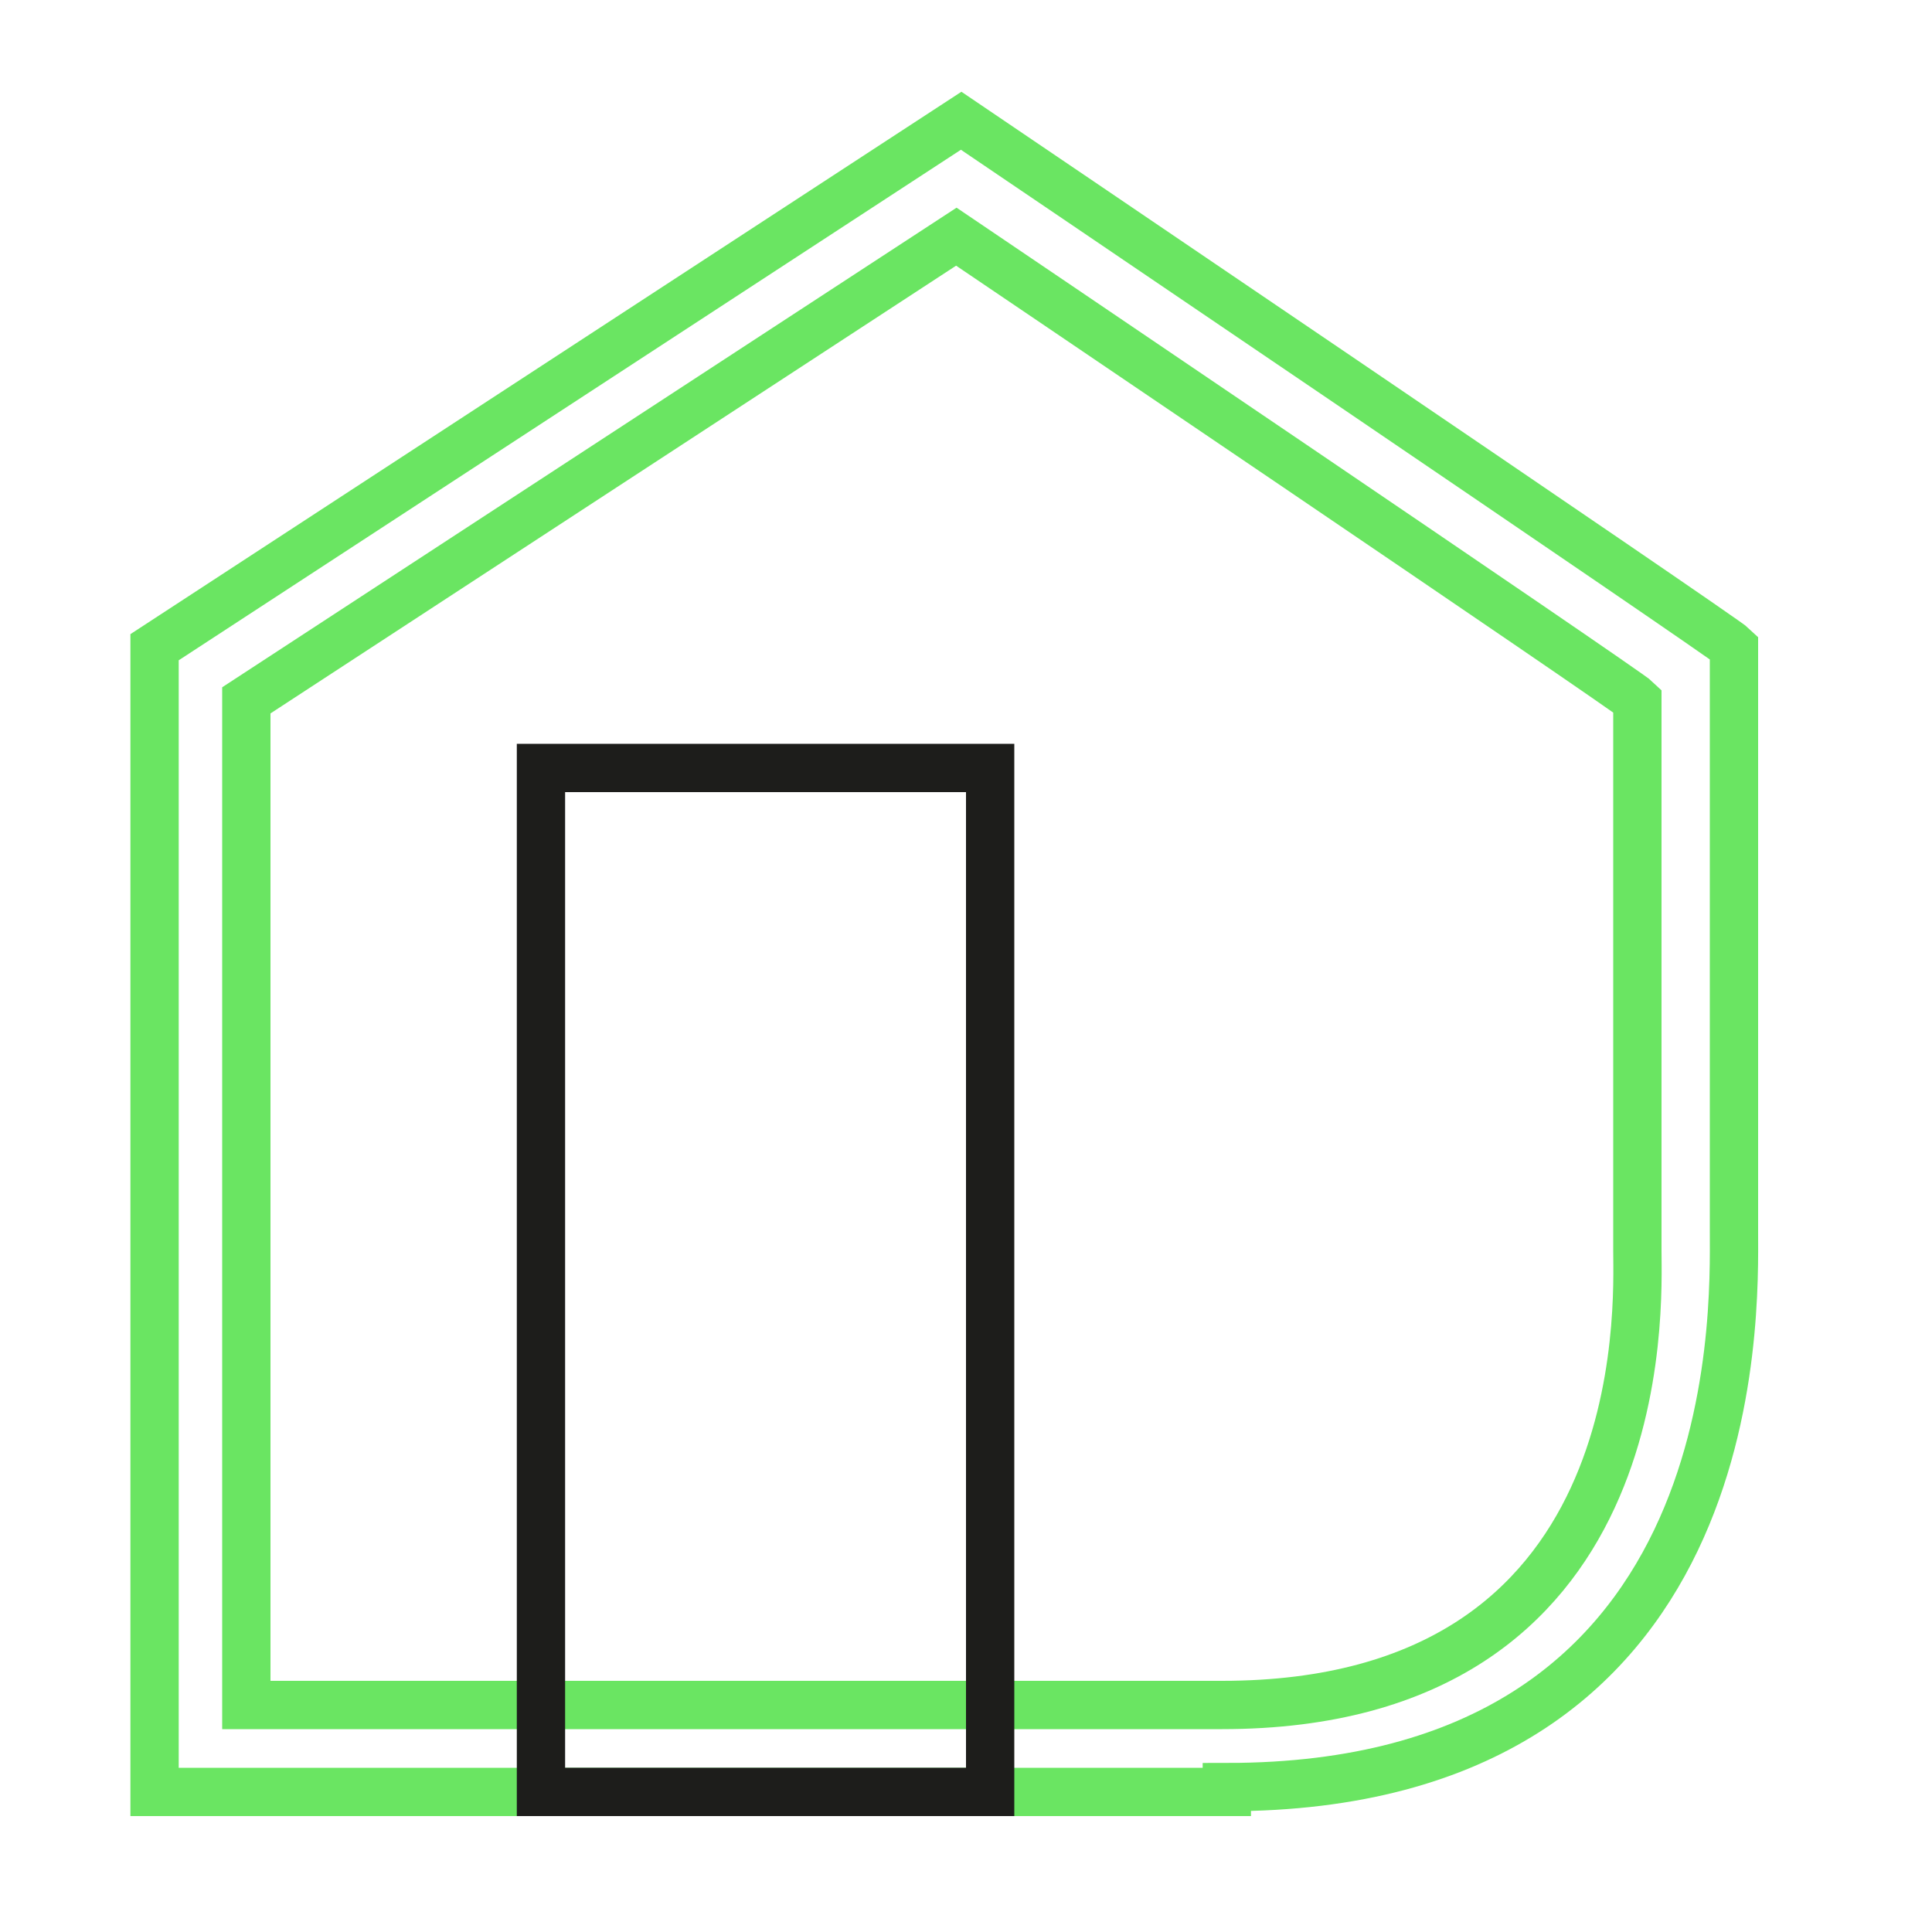
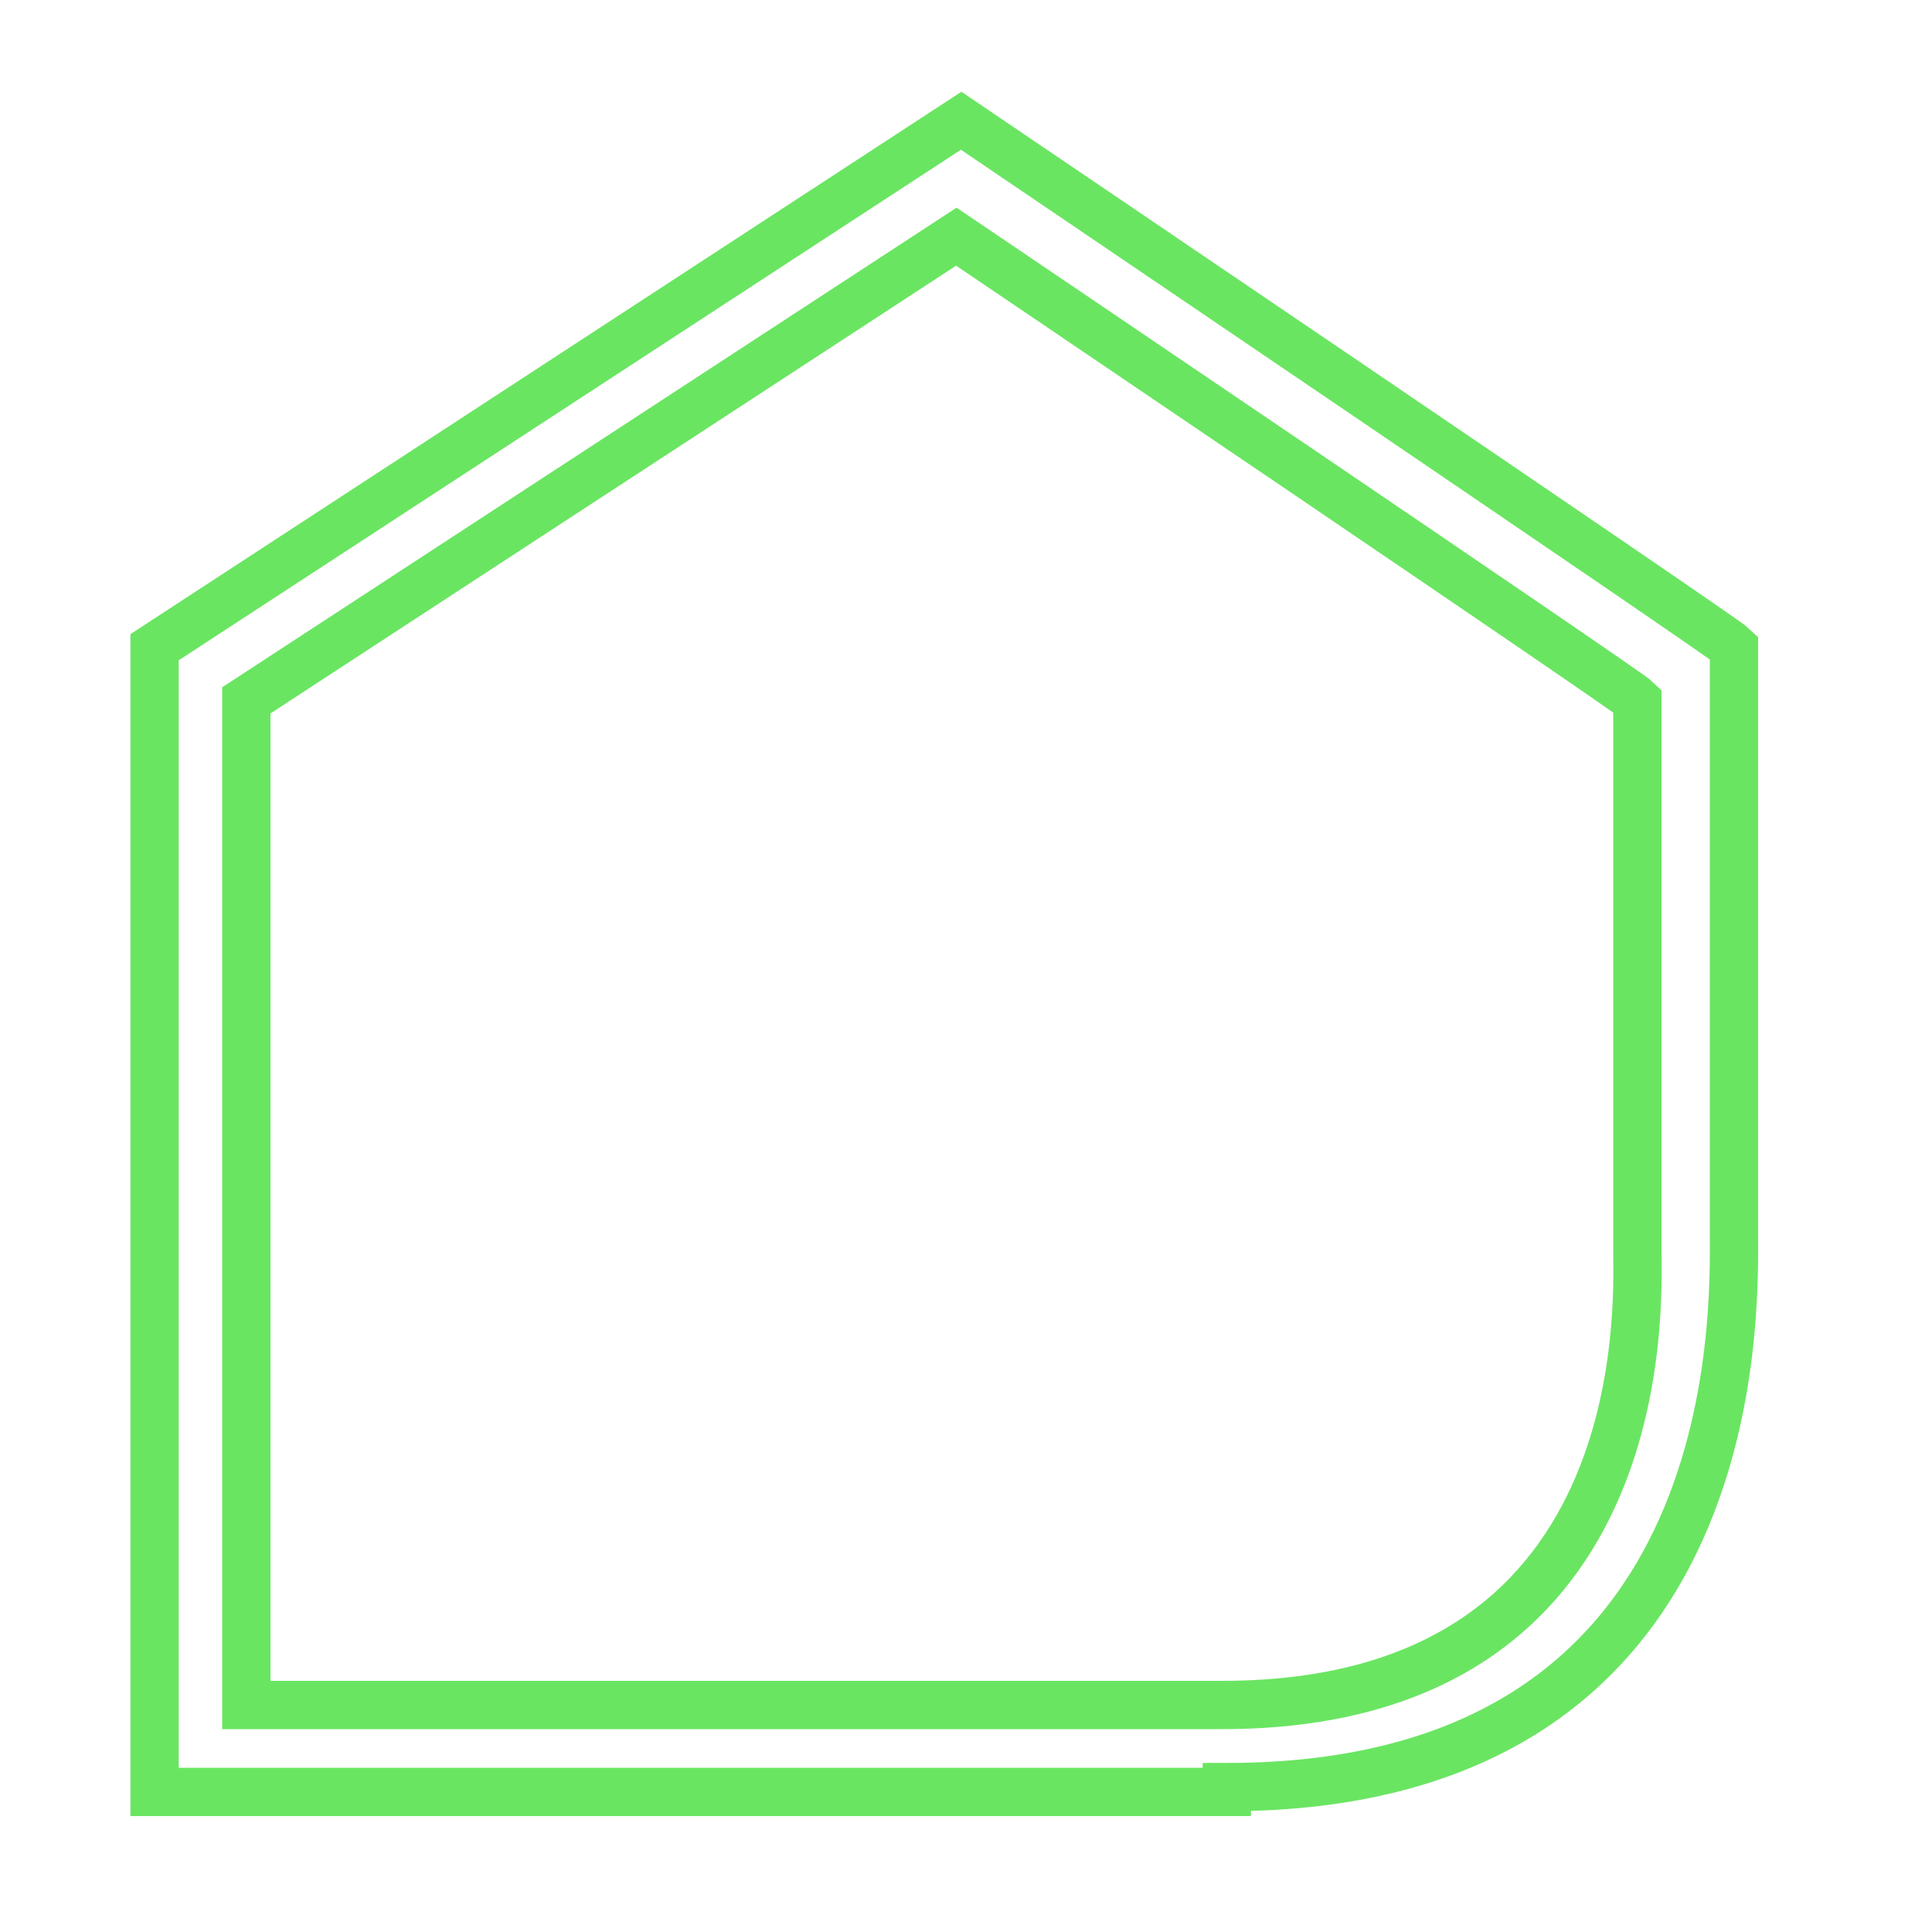
<svg xmlns="http://www.w3.org/2000/svg" id="Ebene_1" version="1.1" viewBox="0 0 40 40">
  <defs>
    <style>
      .st0 {
        stroke: #1d1d1b;
      }

      .st0, .st1 {
        fill: none;
        stroke-miterlimit: 10;
      }

      .st1 {
        stroke: #6ae562;
      }
    </style>
  </defs>
  <path class="st1" d="M25.4,37.1H3.2V13.4L19.9,2.5s15.8,10.7,16,10.9v12.1c0,1.7.3,11.5-10.5,11.5h0Z" />
  <path class="st1" d="M25.3,35.3H5.1V14.5l14.7-9.6s13.9,9.4,14.1,9.6v11.4c0,1.1.4,9.4-8.6,9.4Z" />
-   <rect class="st0" x="11.2" y="15.9" width="9.3" height="21.2" />
</svg>